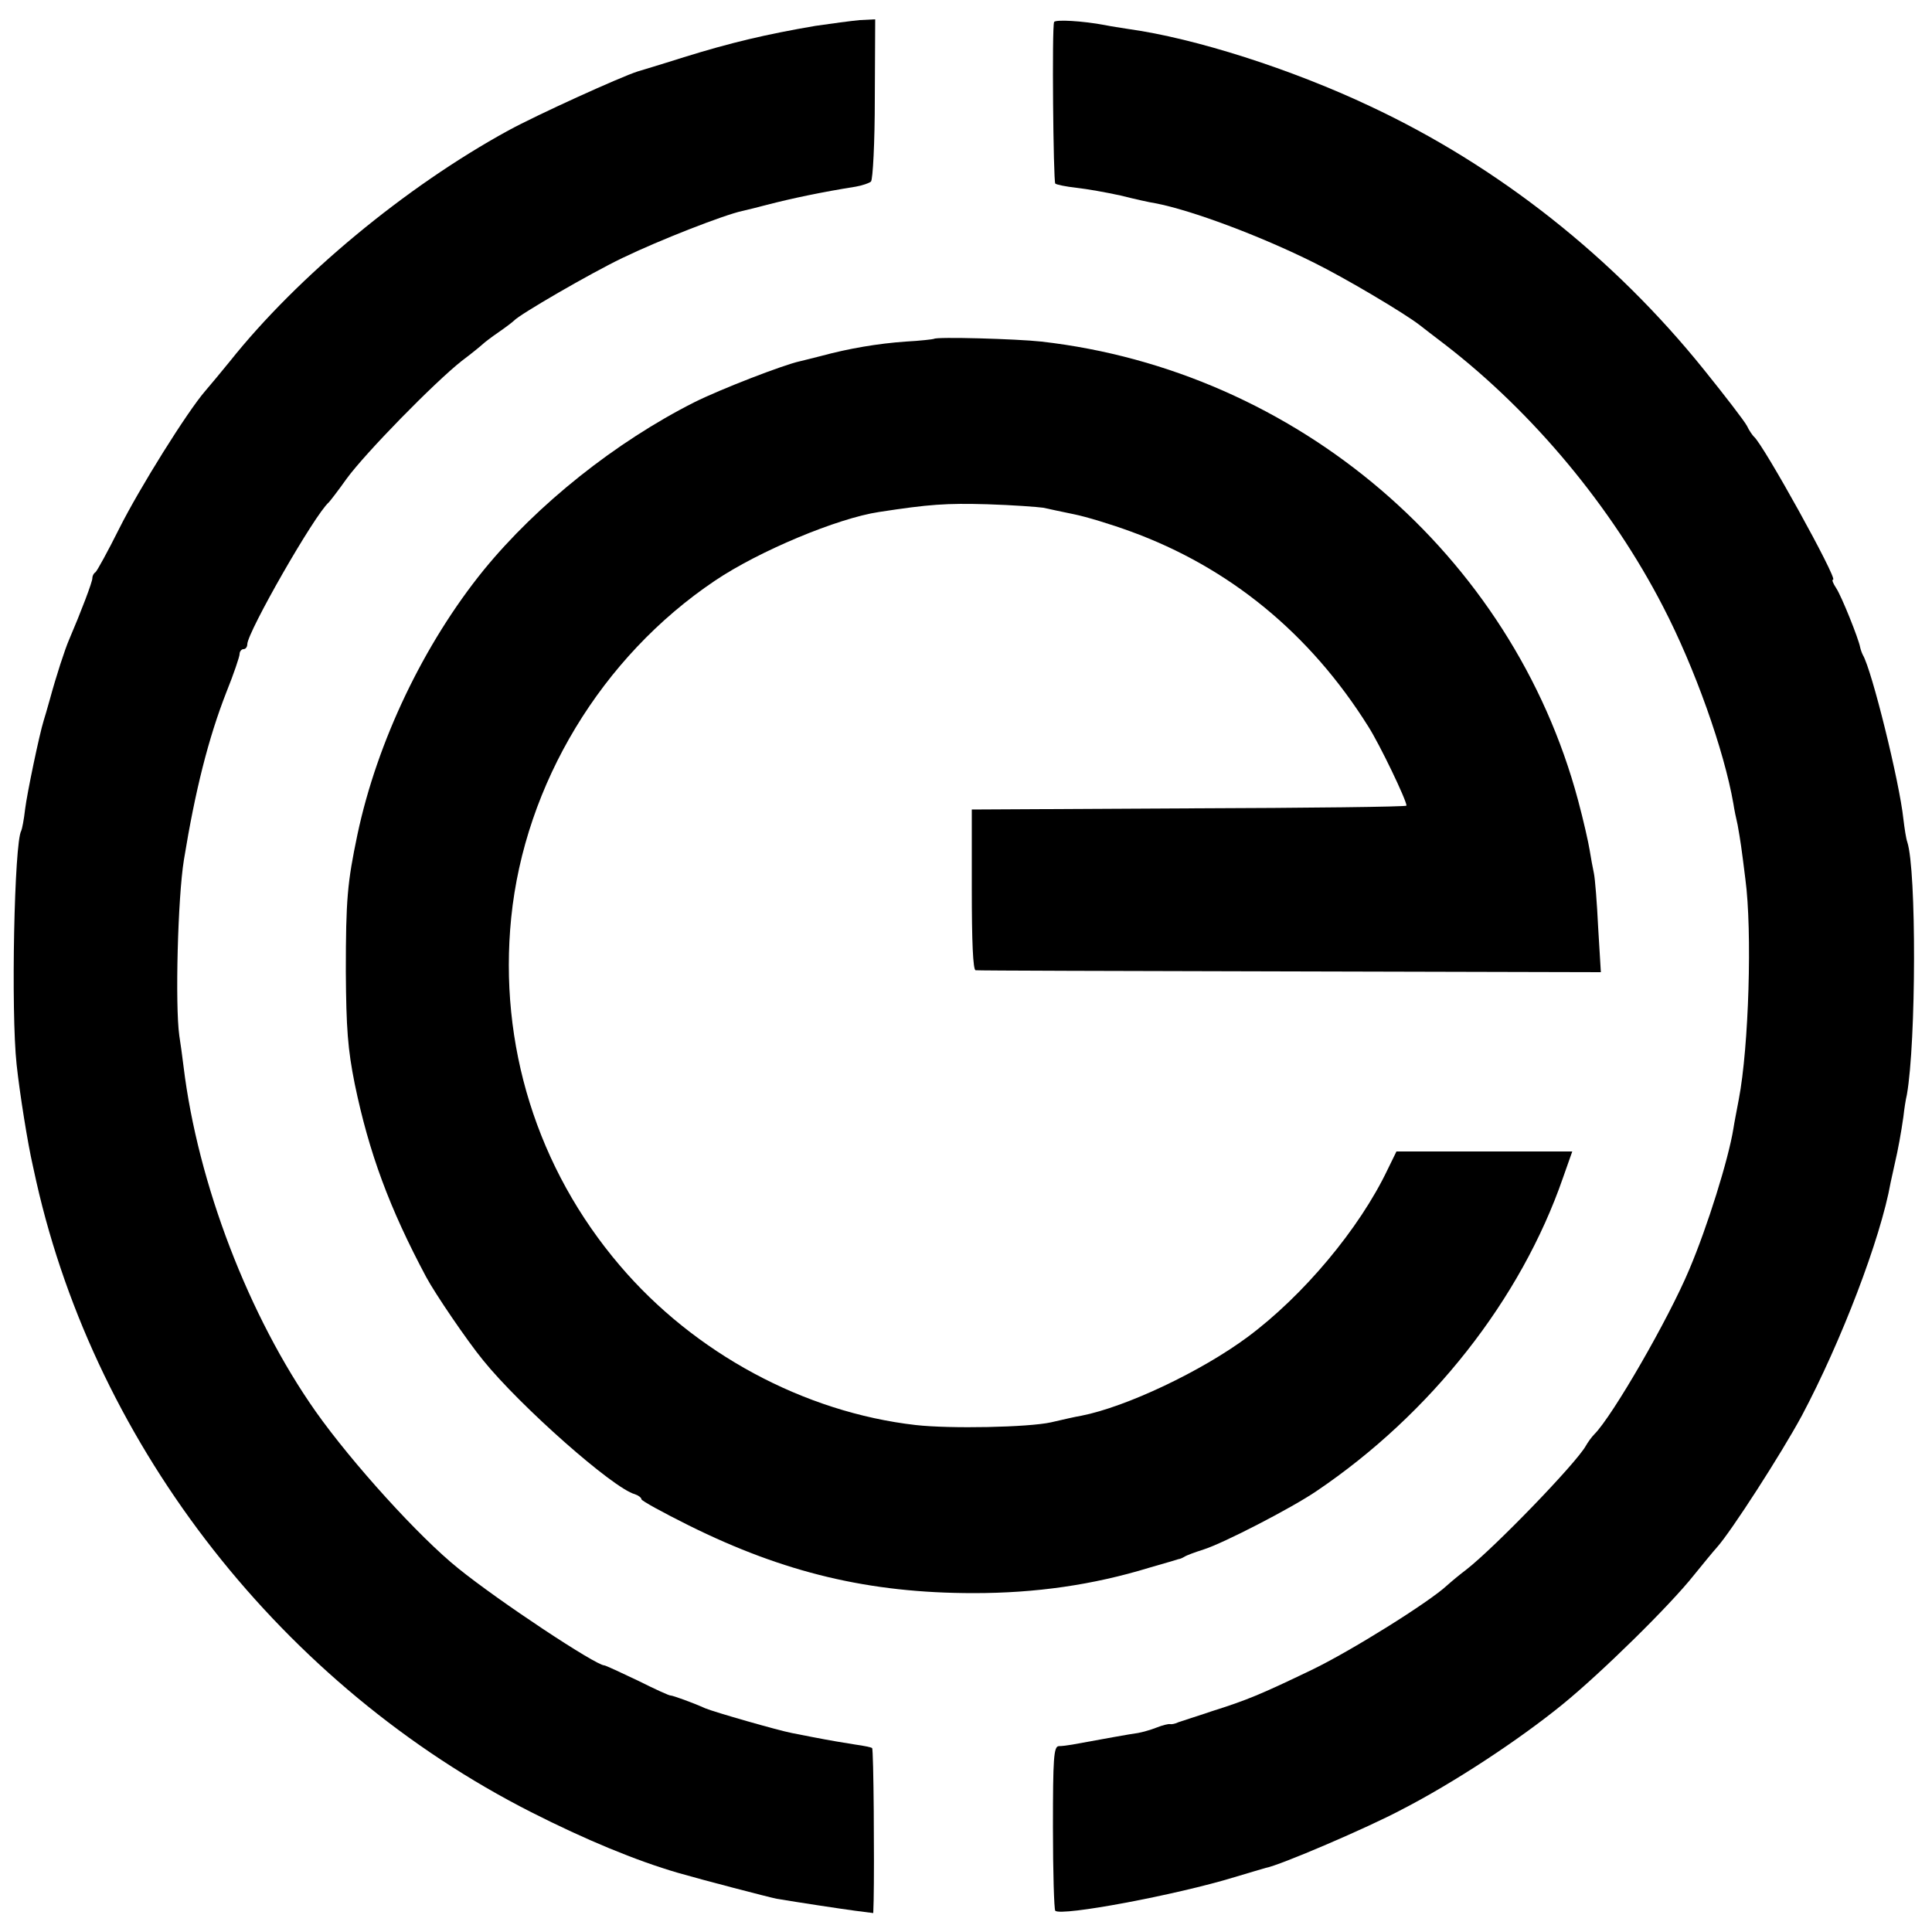
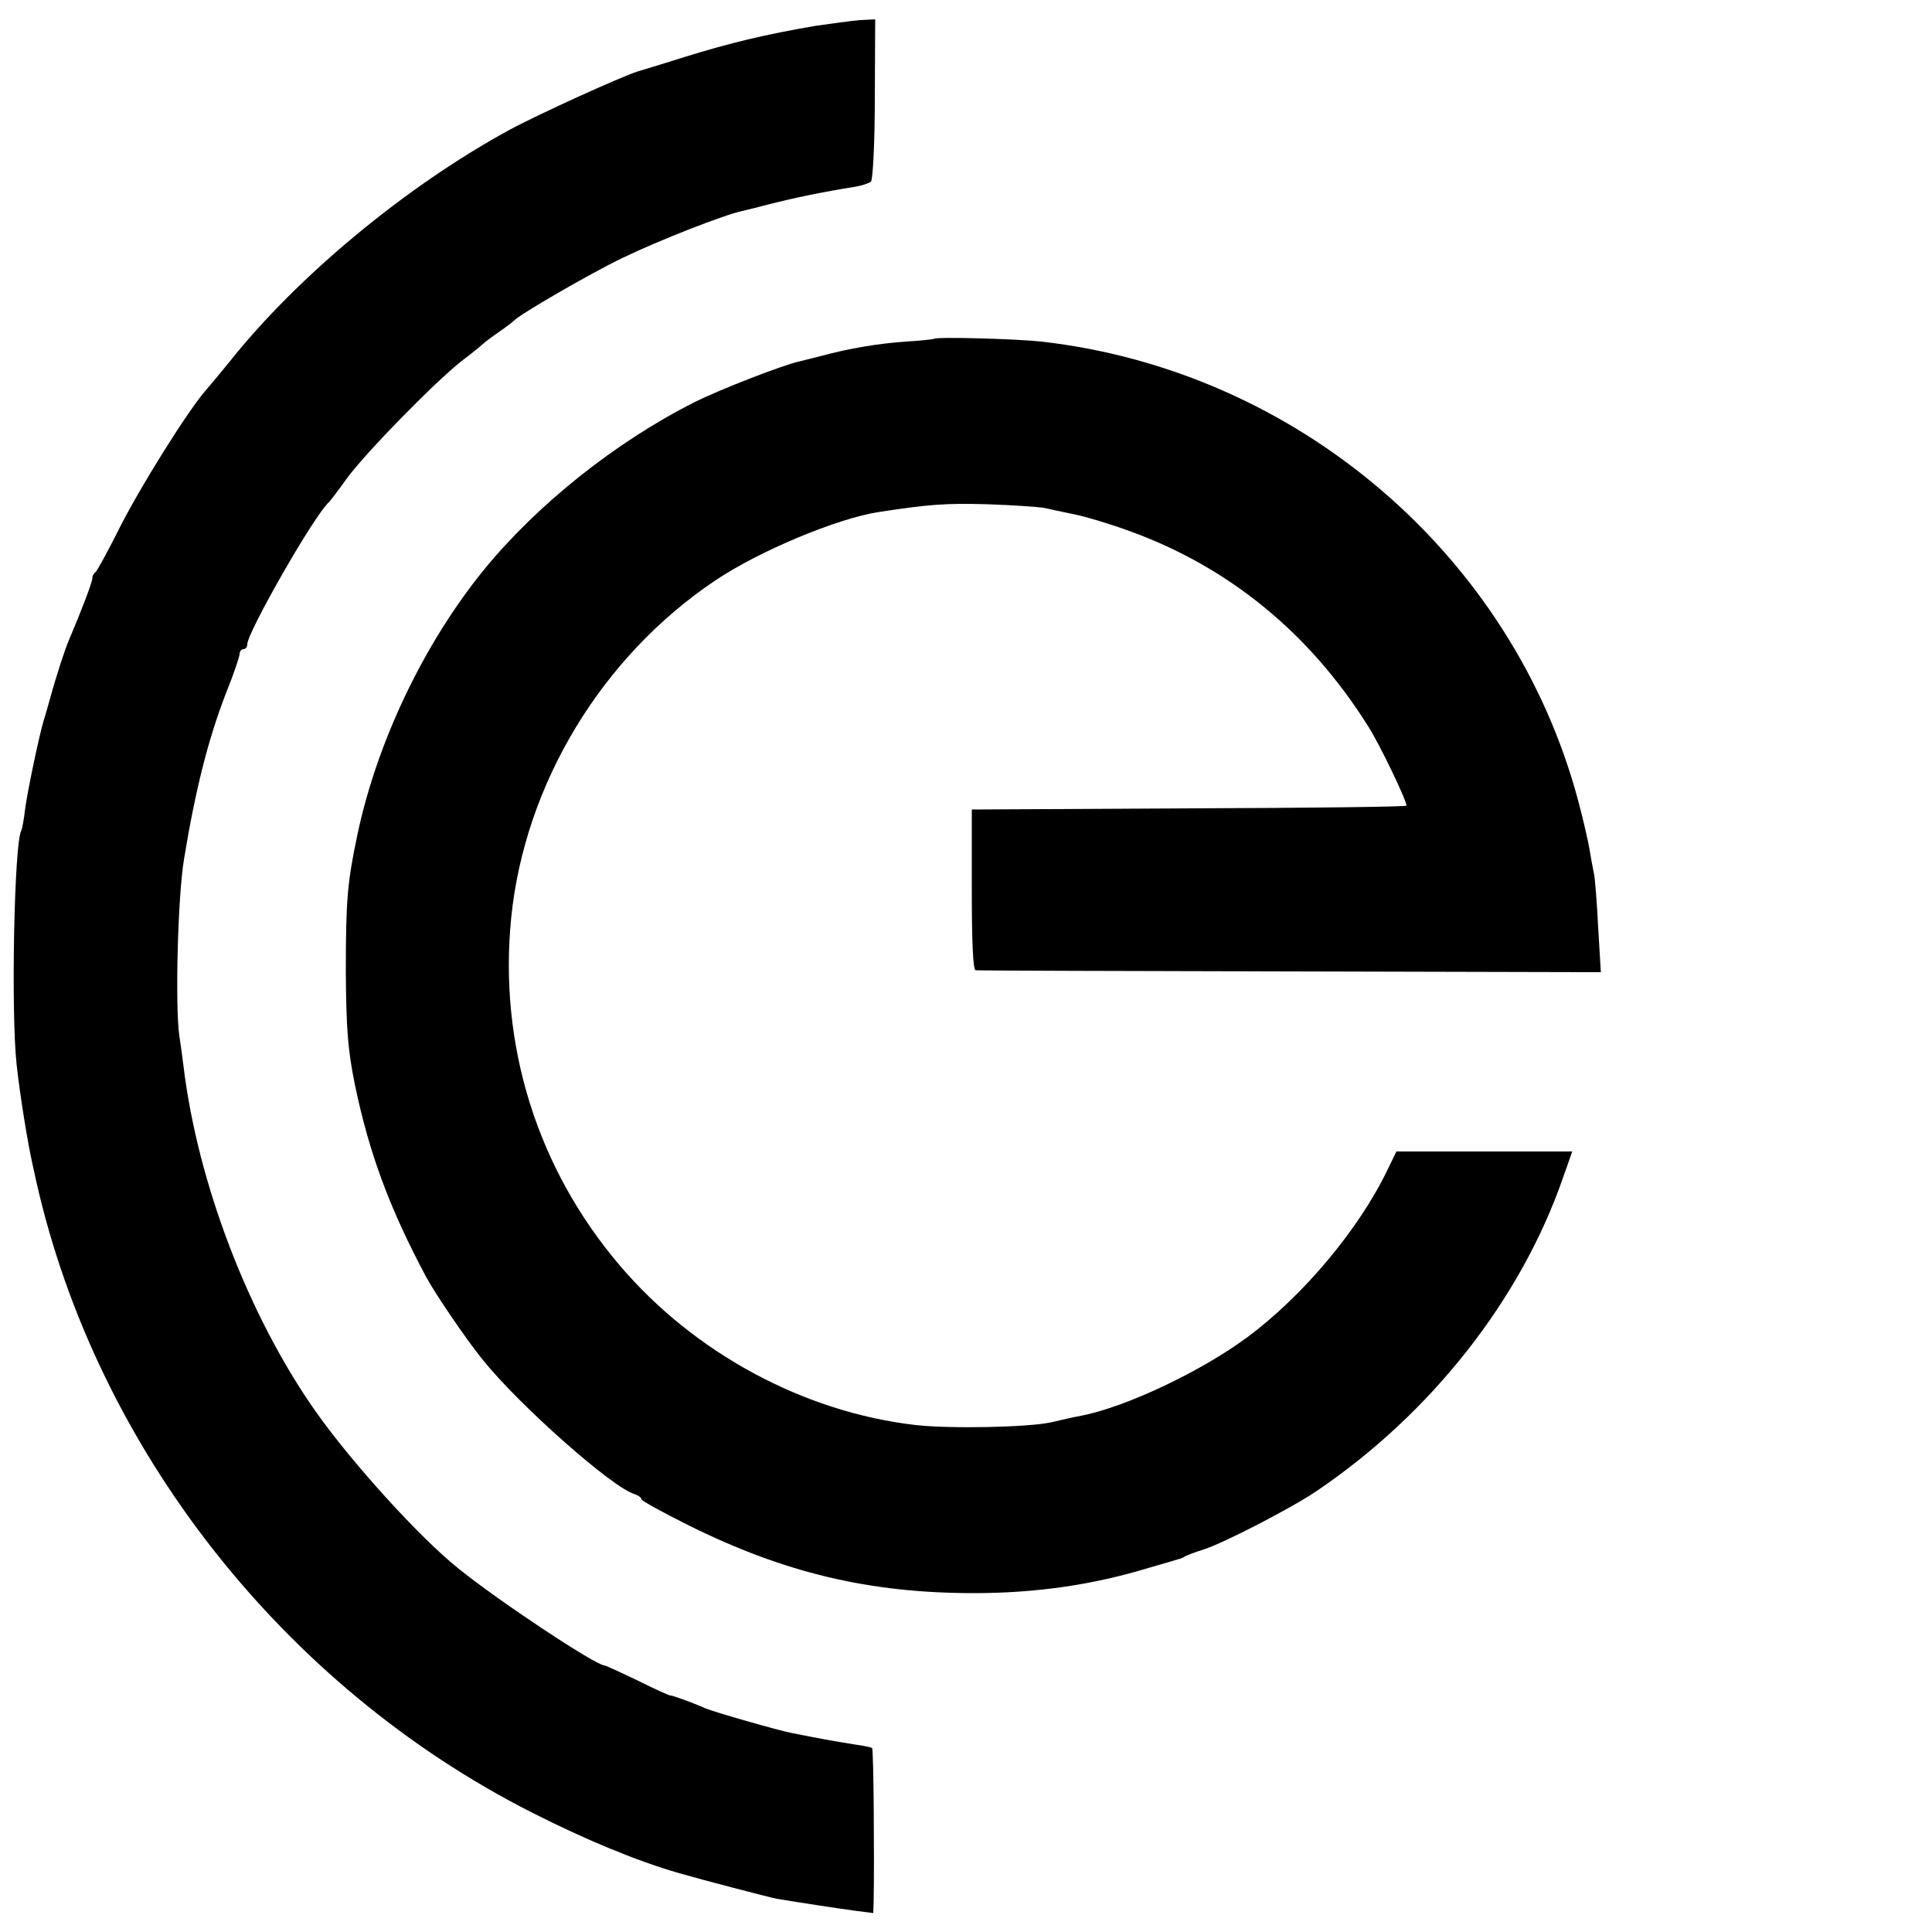
<svg xmlns="http://www.w3.org/2000/svg" version="1.0" width="500pt" height="500pt" viewBox="0 0 500 500" preserveAspectRatio="xMidYMid meet">
  <g transform="translate(0,500) scale(0.1,-0.1)" fill="#000000" stroke="none">
    <path d="M2110 4933 c-129 -22 -221 -44 -340 -81 -63 -20 -117 -36 -120 -37 -44 -14 -260 -112 -335 -153 -265 -145 -544 -376 -720 -597 -22 -27 -51 -62 -64 -77 -46 -53 -170 -251 -223 -357 -29 -58 -57 -109 -61 -112 -5 -3 -8 -10 -8 -15 1 -8 -30 -89 -60 -159 -11 -25 -34 -96 -50 -155 -7 -25 -14 -49 -16 -55 -11 -35 -43 -188 -48 -229 -3 -27 -8 -52 -10 -56 -18 -29 -27 -467 -12 -605 8 -75 29 -206 42 -262 3 -13 7 -31 9 -41 156 -691 639 -1306 1281 -1632 140 -71 270 -125 380 -157 62 -18 235 -63 255 -67 60 -10 159 -25 203 -31 l47 -6 1 33 c2 97 0 391 -4 394 -2 2 -21 6 -43 9 -37 6 -57 9 -114 20 -14 3 -37 7 -51 10 -36 7 -200 54 -224 64 -33 15 -84 33 -89 33 -3 -1 -42 17 -86 39 -44 21 -83 39 -86 39 -22 0 -273 166 -378 251 -101 81 -275 273 -369 406 -173 246 -305 589 -342 893 -3 25 -8 61 -11 80 -11 78 -4 357 12 455 29 178 63 314 110 434 19 47 34 92 34 98 0 7 5 13 10 13 6 0 10 6 10 13 1 32 174 335 211 367 3 3 24 30 46 61 48 66 227 249 298 305 28 21 52 41 55 44 3 3 21 17 40 30 19 13 37 27 40 30 14 16 197 122 280 162 95 46 264 112 311 122 13 3 42 10 64 16 66 17 142 33 230 47 17 3 34 9 39 13 5 5 10 102 10 215 l1 205 -40 -2 c-22 -2 -74 -9 -115 -15z" />
-     <path d="M2728 4943 c-6 -12 -2 -412 3 -418 3 -3 28 -8 55 -11 27 -3 78 -12 114 -20 36 -9 76 -18 90 -20 94 -18 273 -85 411 -154 79 -39 233 -130 274 -162 6 -5 35 -27 65 -50 228 -176 431 -420 564 -678 82 -158 158 -372 182 -510 2 -14 7 -38 11 -55 3 -16 7 -41 9 -55 2 -14 7 -52 11 -85 18 -134 9 -435 -17 -570 -5 -27 -12 -62 -14 -76 -13 -80 -67 -253 -114 -364 -54 -129 -199 -380 -246 -427 -7 -7 -17 -21 -22 -30 -26 -46 -236 -263 -309 -320 -16 -12 -39 -31 -50 -41 -46 -43 -249 -170 -351 -219 -131 -63 -167 -78 -259 -107 -38 -13 -77 -25 -85 -28 -8 -4 -18 -6 -22 -5 -4 1 -20 -3 -35 -9 -15 -6 -37 -12 -48 -14 -17 -2 -93 -16 -170 -30 -11 -2 -27 -4 -35 -4 -13 -1 -15 -31 -15 -210 0 -116 3 -213 6 -216 15 -15 314 41 464 87 39 12 75 22 81 24 35 6 264 104 352 151 134 69 303 180 417 273 97 79 276 254 340 335 22 27 48 59 58 70 37 41 167 243 220 341 102 192 204 458 230 604 3 14 8 36 11 50 8 34 16 78 22 120 2 19 6 45 9 57 24 137 25 581 1 654 -3 8 -7 34 -10 59 -10 96 -82 387 -105 425 -3 6 -6 15 -7 20 -4 22 -48 132 -62 153 -8 12 -12 22 -8 22 13 0 -181 351 -205 370 -3 3 -12 15 -18 28 -7 13 -57 78 -111 145 -234 291 -533 527 -864 682 -203 96 -453 176 -626 200 -19 3 -46 7 -60 10 -58 11 -129 15 -132 8z" />
    <path d="M2417 4123 c-2 -1 -35 -5 -73 -7 -72 -5 -148 -18 -218 -37 -23 -6 -48 -12 -56 -14 -42 -9 -205 -72 -273 -106 -204 -103 -406 -264 -545 -434 -155 -191 -276 -444 -327 -685 -26 -124 -30 -167 -30 -355 1 -147 5 -200 23 -290 37 -179 90 -322 185 -500 23 -43 106 -165 147 -215 96 -119 337 -332 393 -347 9 -3 17 -9 17 -13 0 -4 55 -34 123 -68 246 -122 466 -175 737 -175 160 0 308 21 455 66 39 11 72 21 75 22 3 0 10 3 15 6 6 4 28 12 50 19 51 16 229 108 292 151 296 200 529 496 638 811 l24 68 -228 0 -227 0 -23 -47 c-73 -153 -218 -326 -362 -433 -120 -89 -314 -181 -431 -204 -13 -2 -48 -10 -78 -17 -59 -13 -261 -17 -350 -7 -289 33 -573 186 -766 413 -214 251 -314 572 -281 900 35 346 234 675 527 872 114 77 318 162 425 178 130 20 174 23 280 20 66 -2 131 -7 145 -9 14 -3 50 -11 80 -17 30 -6 96 -26 145 -44 256 -93 465 -264 616 -505 30 -47 99 -191 99 -205 0 -3 -253 -6 -562 -7 l-563 -3 0 -207 c0 -133 3 -209 10 -209 5 -1 372 -2 814 -3 l804 -2 -7 116 c-3 63 -8 126 -11 140 -3 14 -8 41 -11 60 -3 19 -16 77 -30 129 -170 635 -728 1112 -1389 1187 -63 7 -273 13 -278 7z" />
  </g>
</svg>